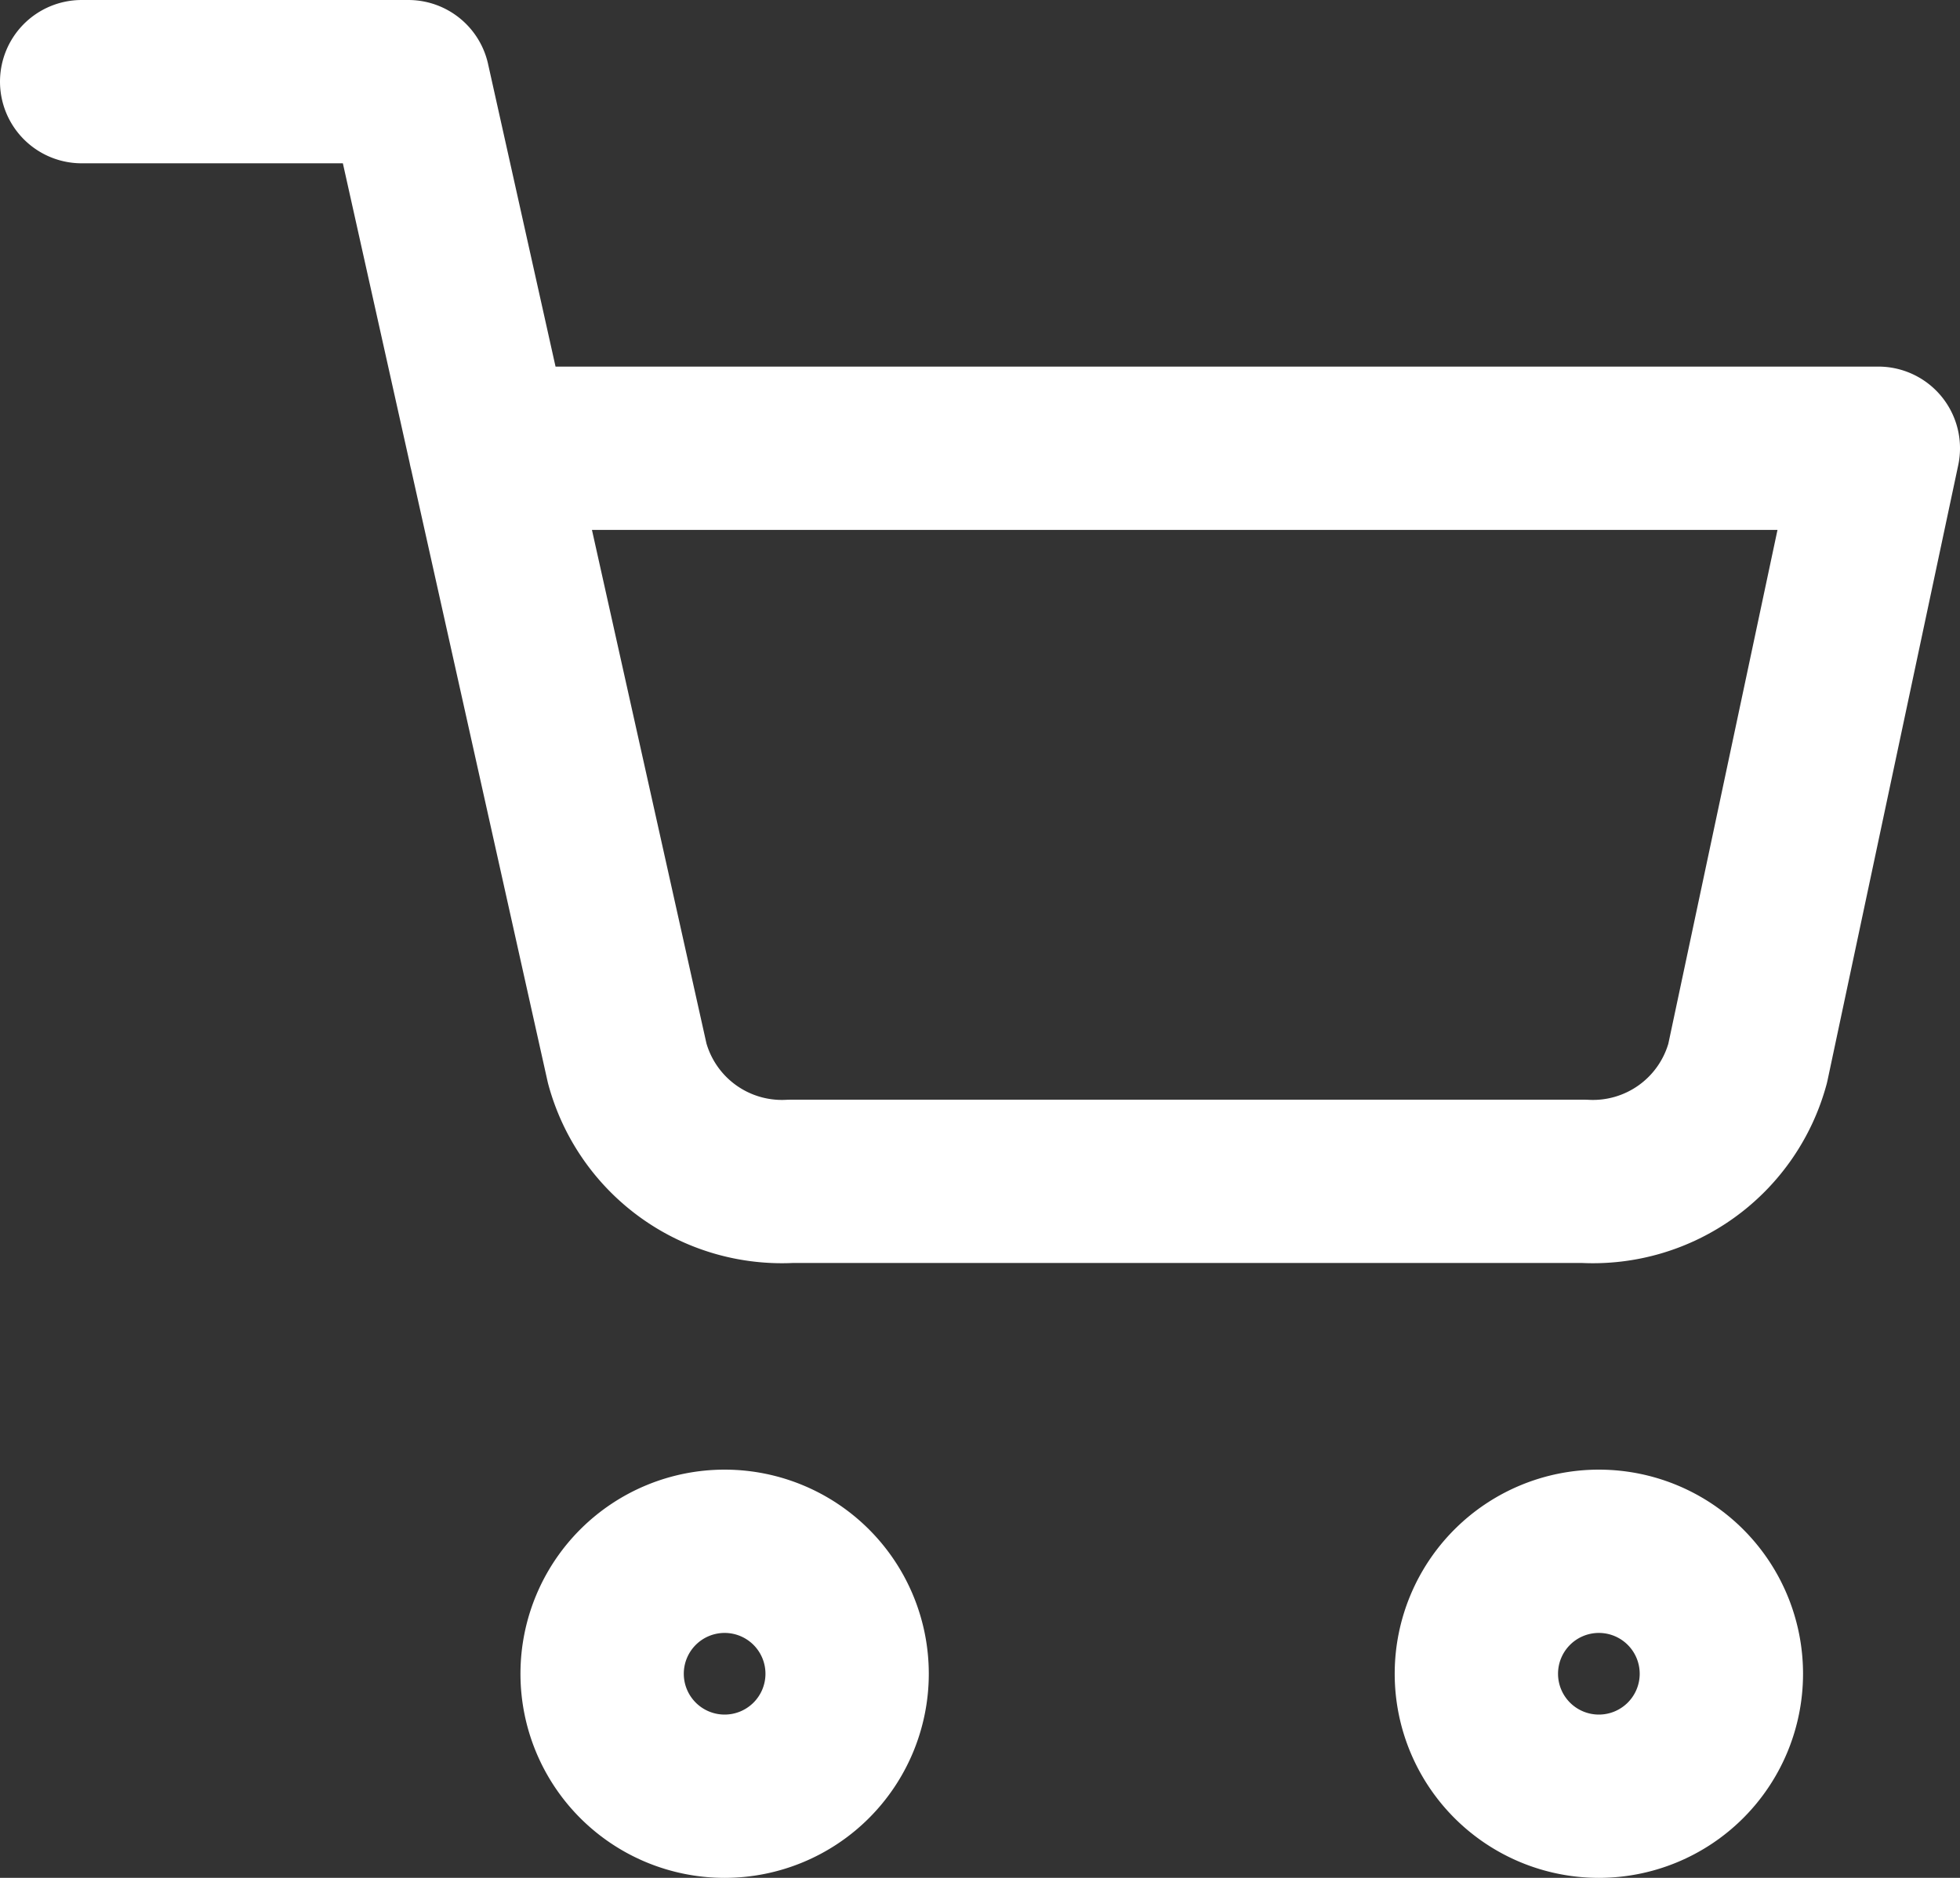
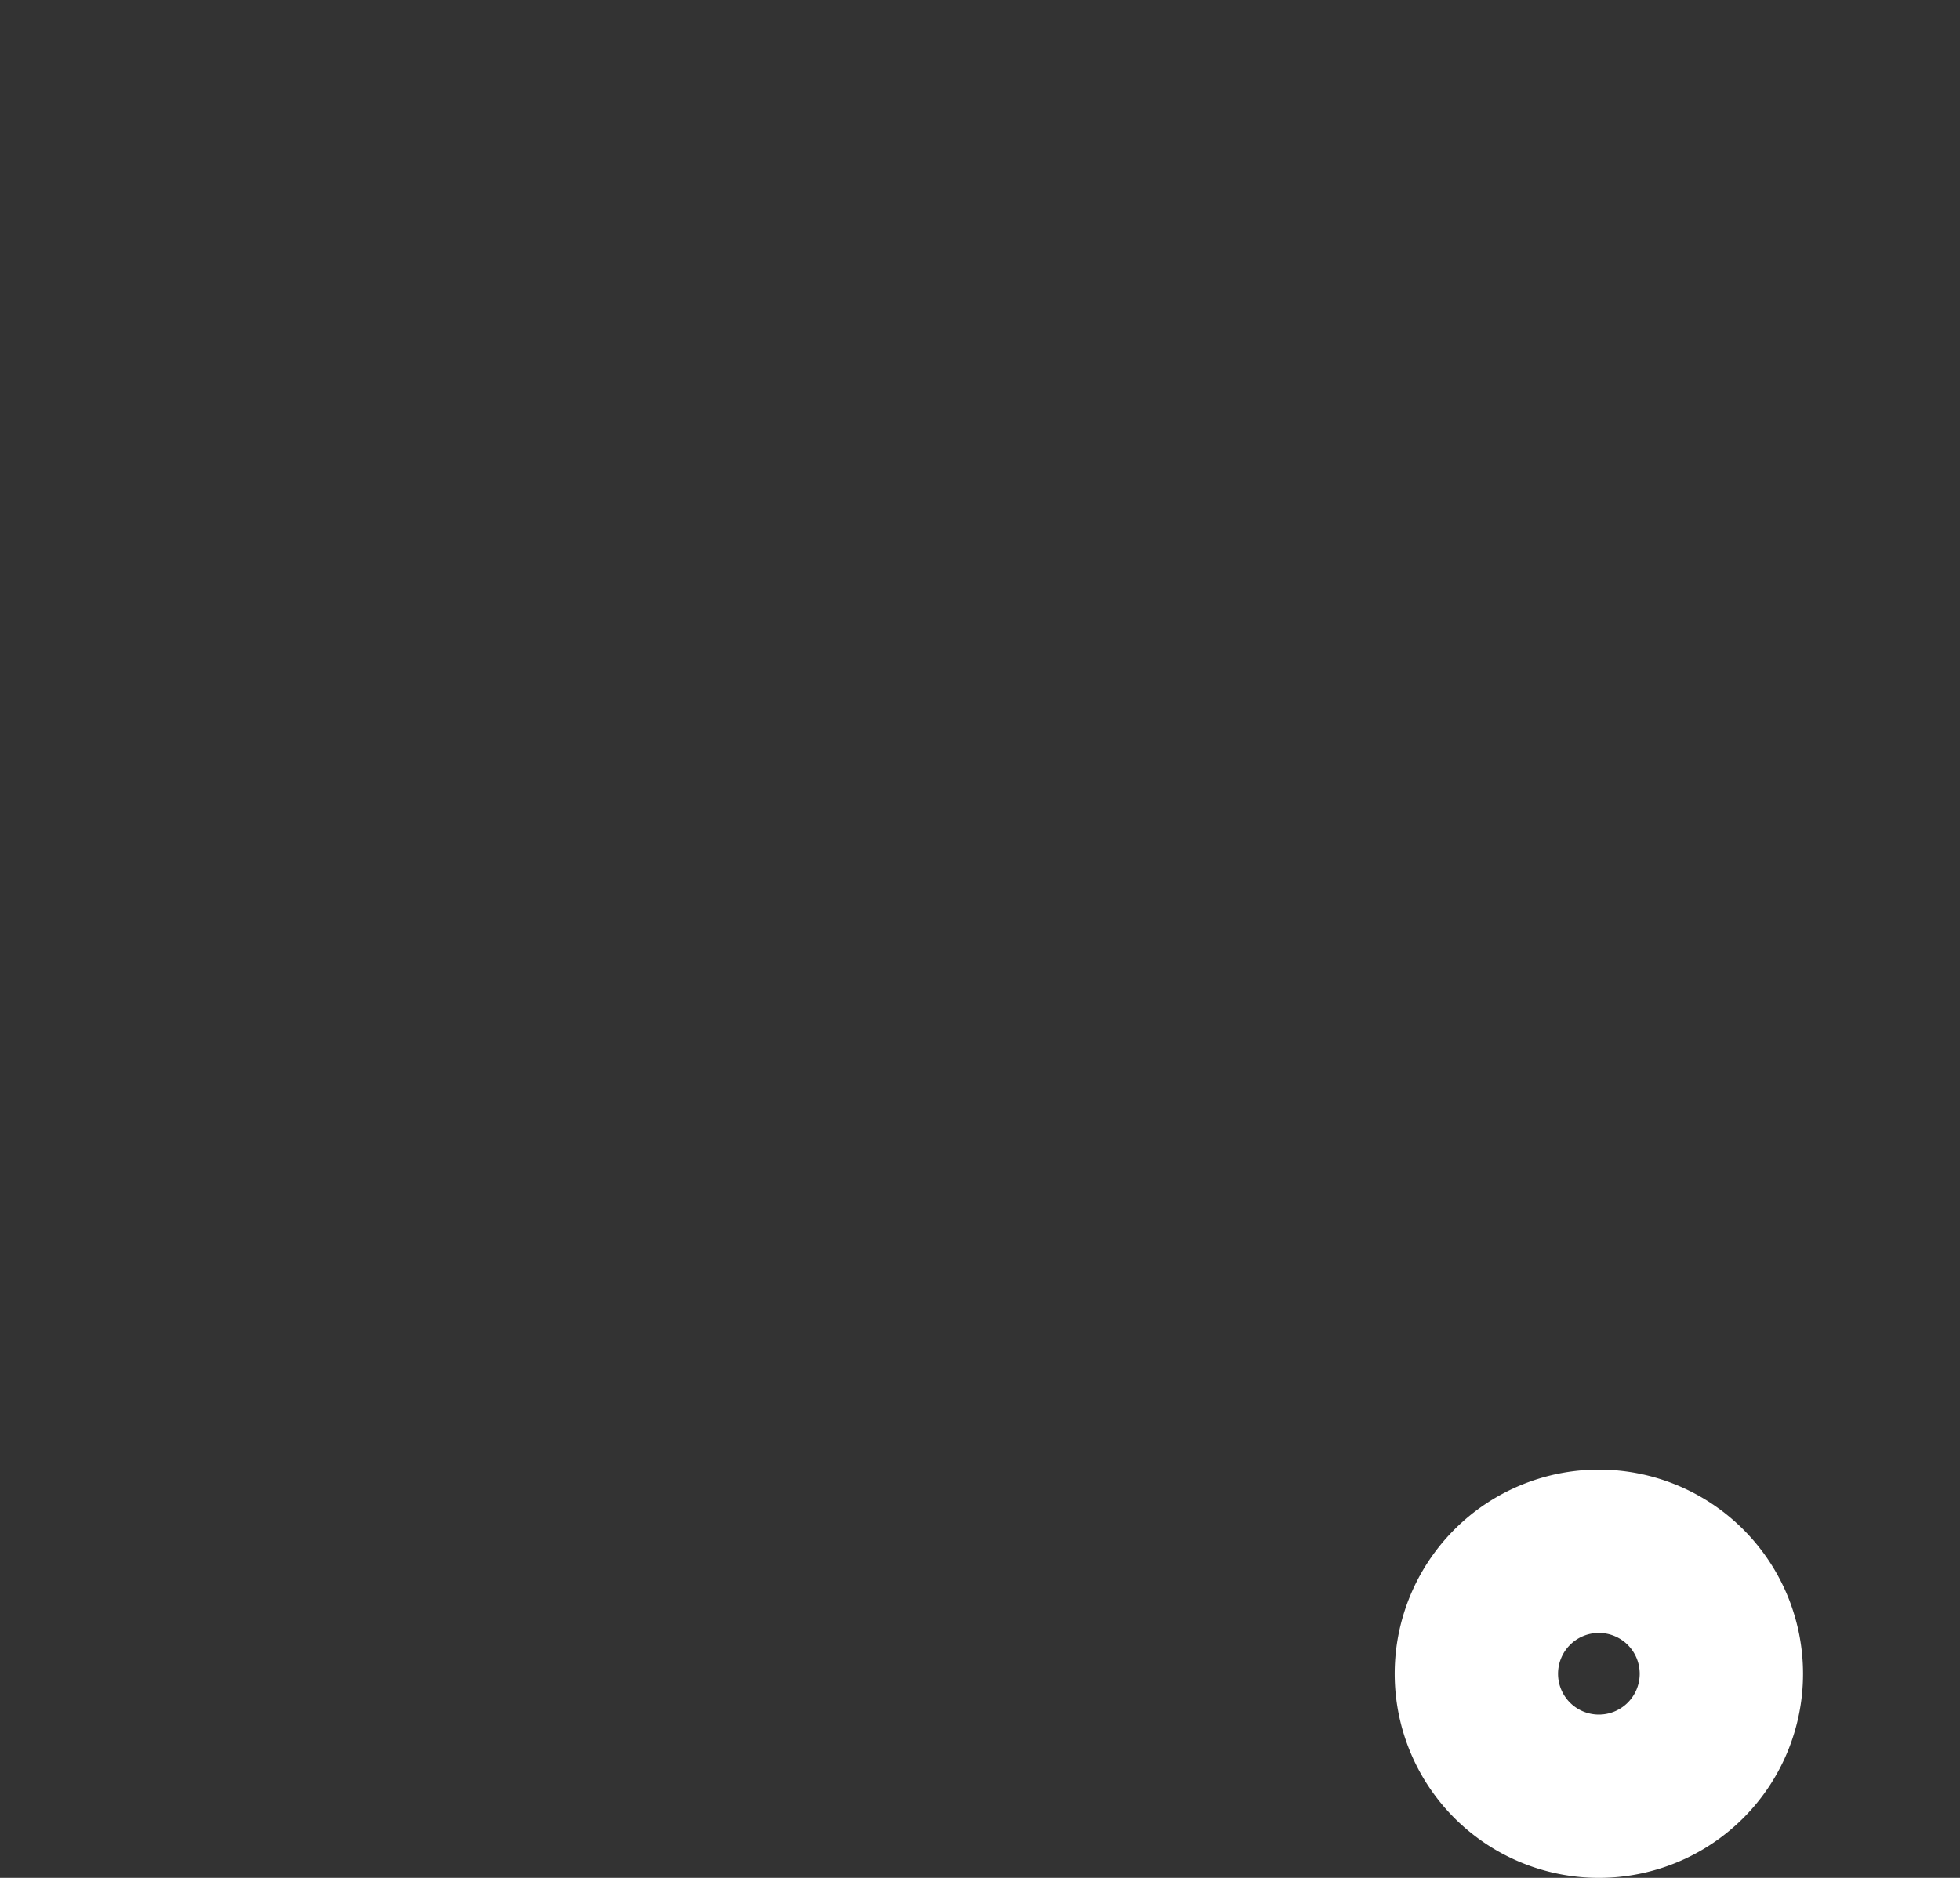
<svg xmlns="http://www.w3.org/2000/svg" width="24" height="23" viewBox="0 0 24 23">
  <rect x="0" y="0" width="24" height="23" fill="#333333" stroke="none" />
  <g id="cart_icon" transform="translate(2425.658 1520.856)">
-     <path id="Path_7218" data-name="Path 7218" d="M15,31.5A1.5,1.5,0,1,1,13.5,30,1.5,1.5,0,0,1,15,31.5Z" transform="translate(-2430.285 -1531.856)" fill="none" stroke="#fff" stroke-linecap="round" stroke-linejoin="round" stroke-width="2" />
    <path id="Path_7219" data-name="Path 7219" d="M31.5,31.5A1.5,1.5,0,1,1,30,30,1.5,1.5,0,0,1,31.5,31.5Z" transform="translate(-2436.08 -1531.856)" fill="none" stroke="#fff" stroke-linecap="round" stroke-linejoin="round" stroke-width="2" />
-     <path id="Path_7220" data-name="Path 7220" d="M1.5,1.5h4L8.18,13.523a1.963,1.963,0,0,0,2,1.446H19.9a1.963,1.963,0,0,0,2-1.446L23.5,5.99H6.5" transform="translate(-2426.158 -1521.356)" fill="none" stroke="#fff" stroke-linecap="round" stroke-linejoin="round" stroke-width="2" />
  </g>
</svg>